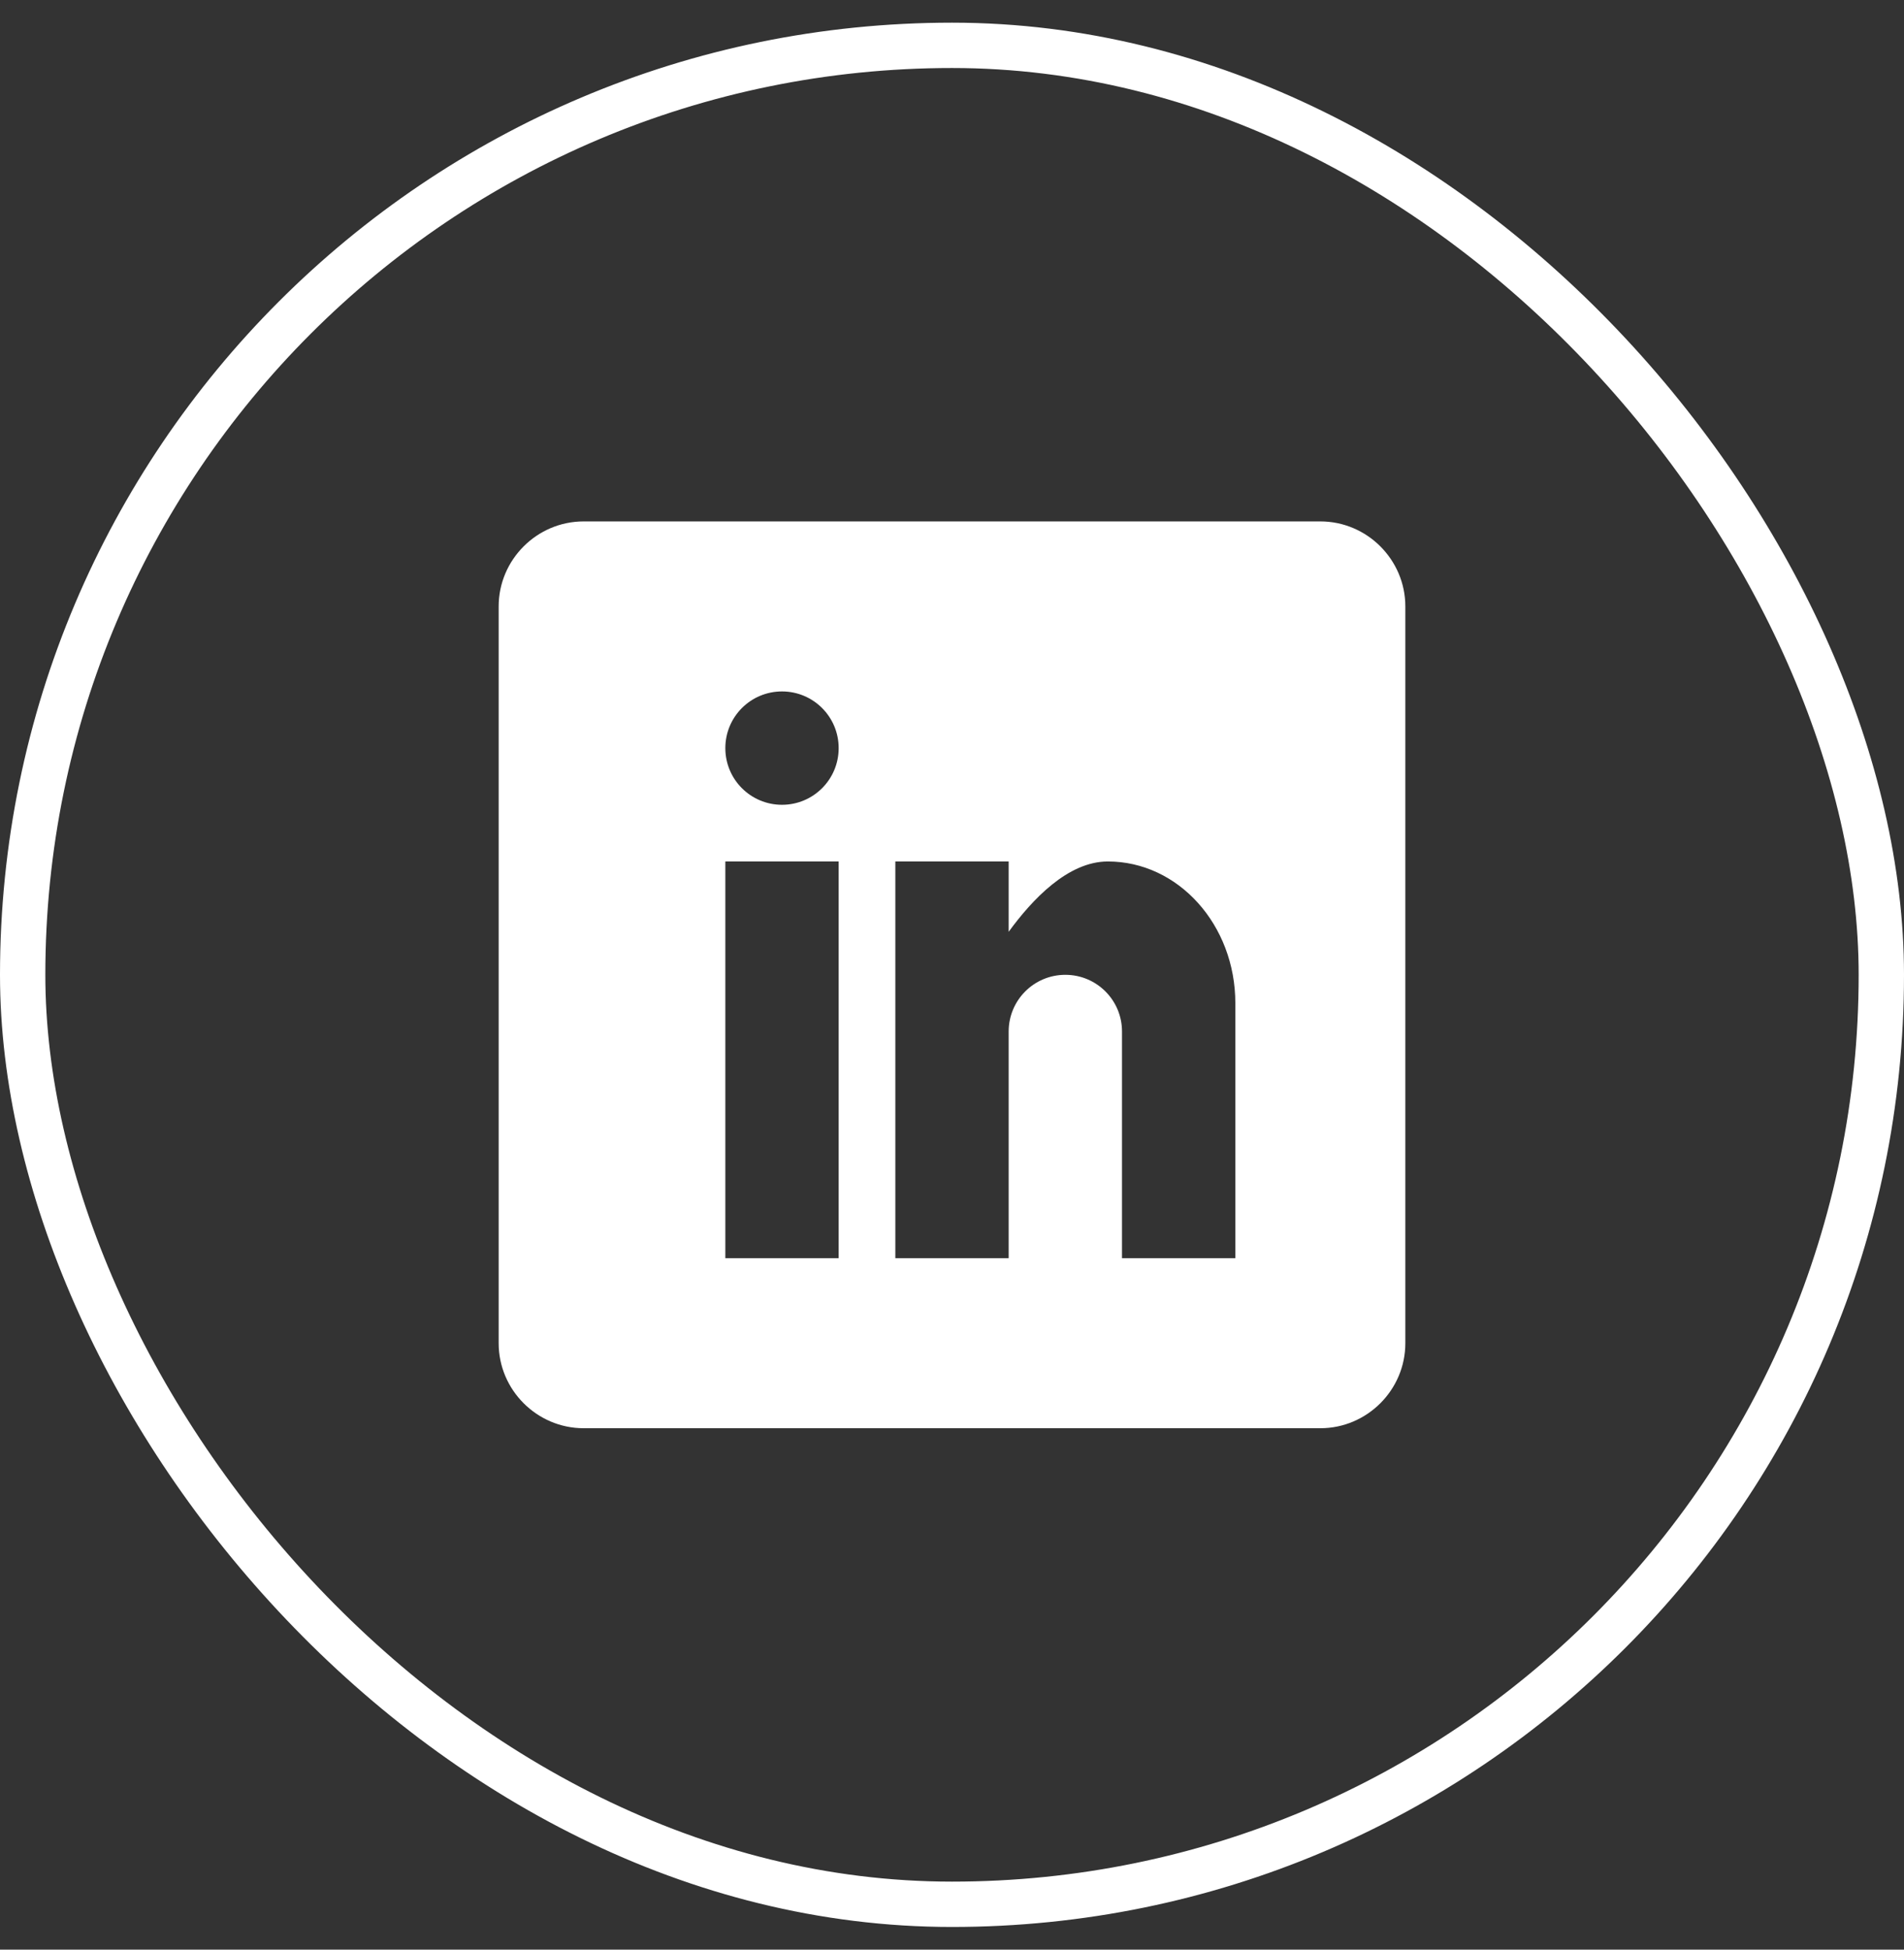
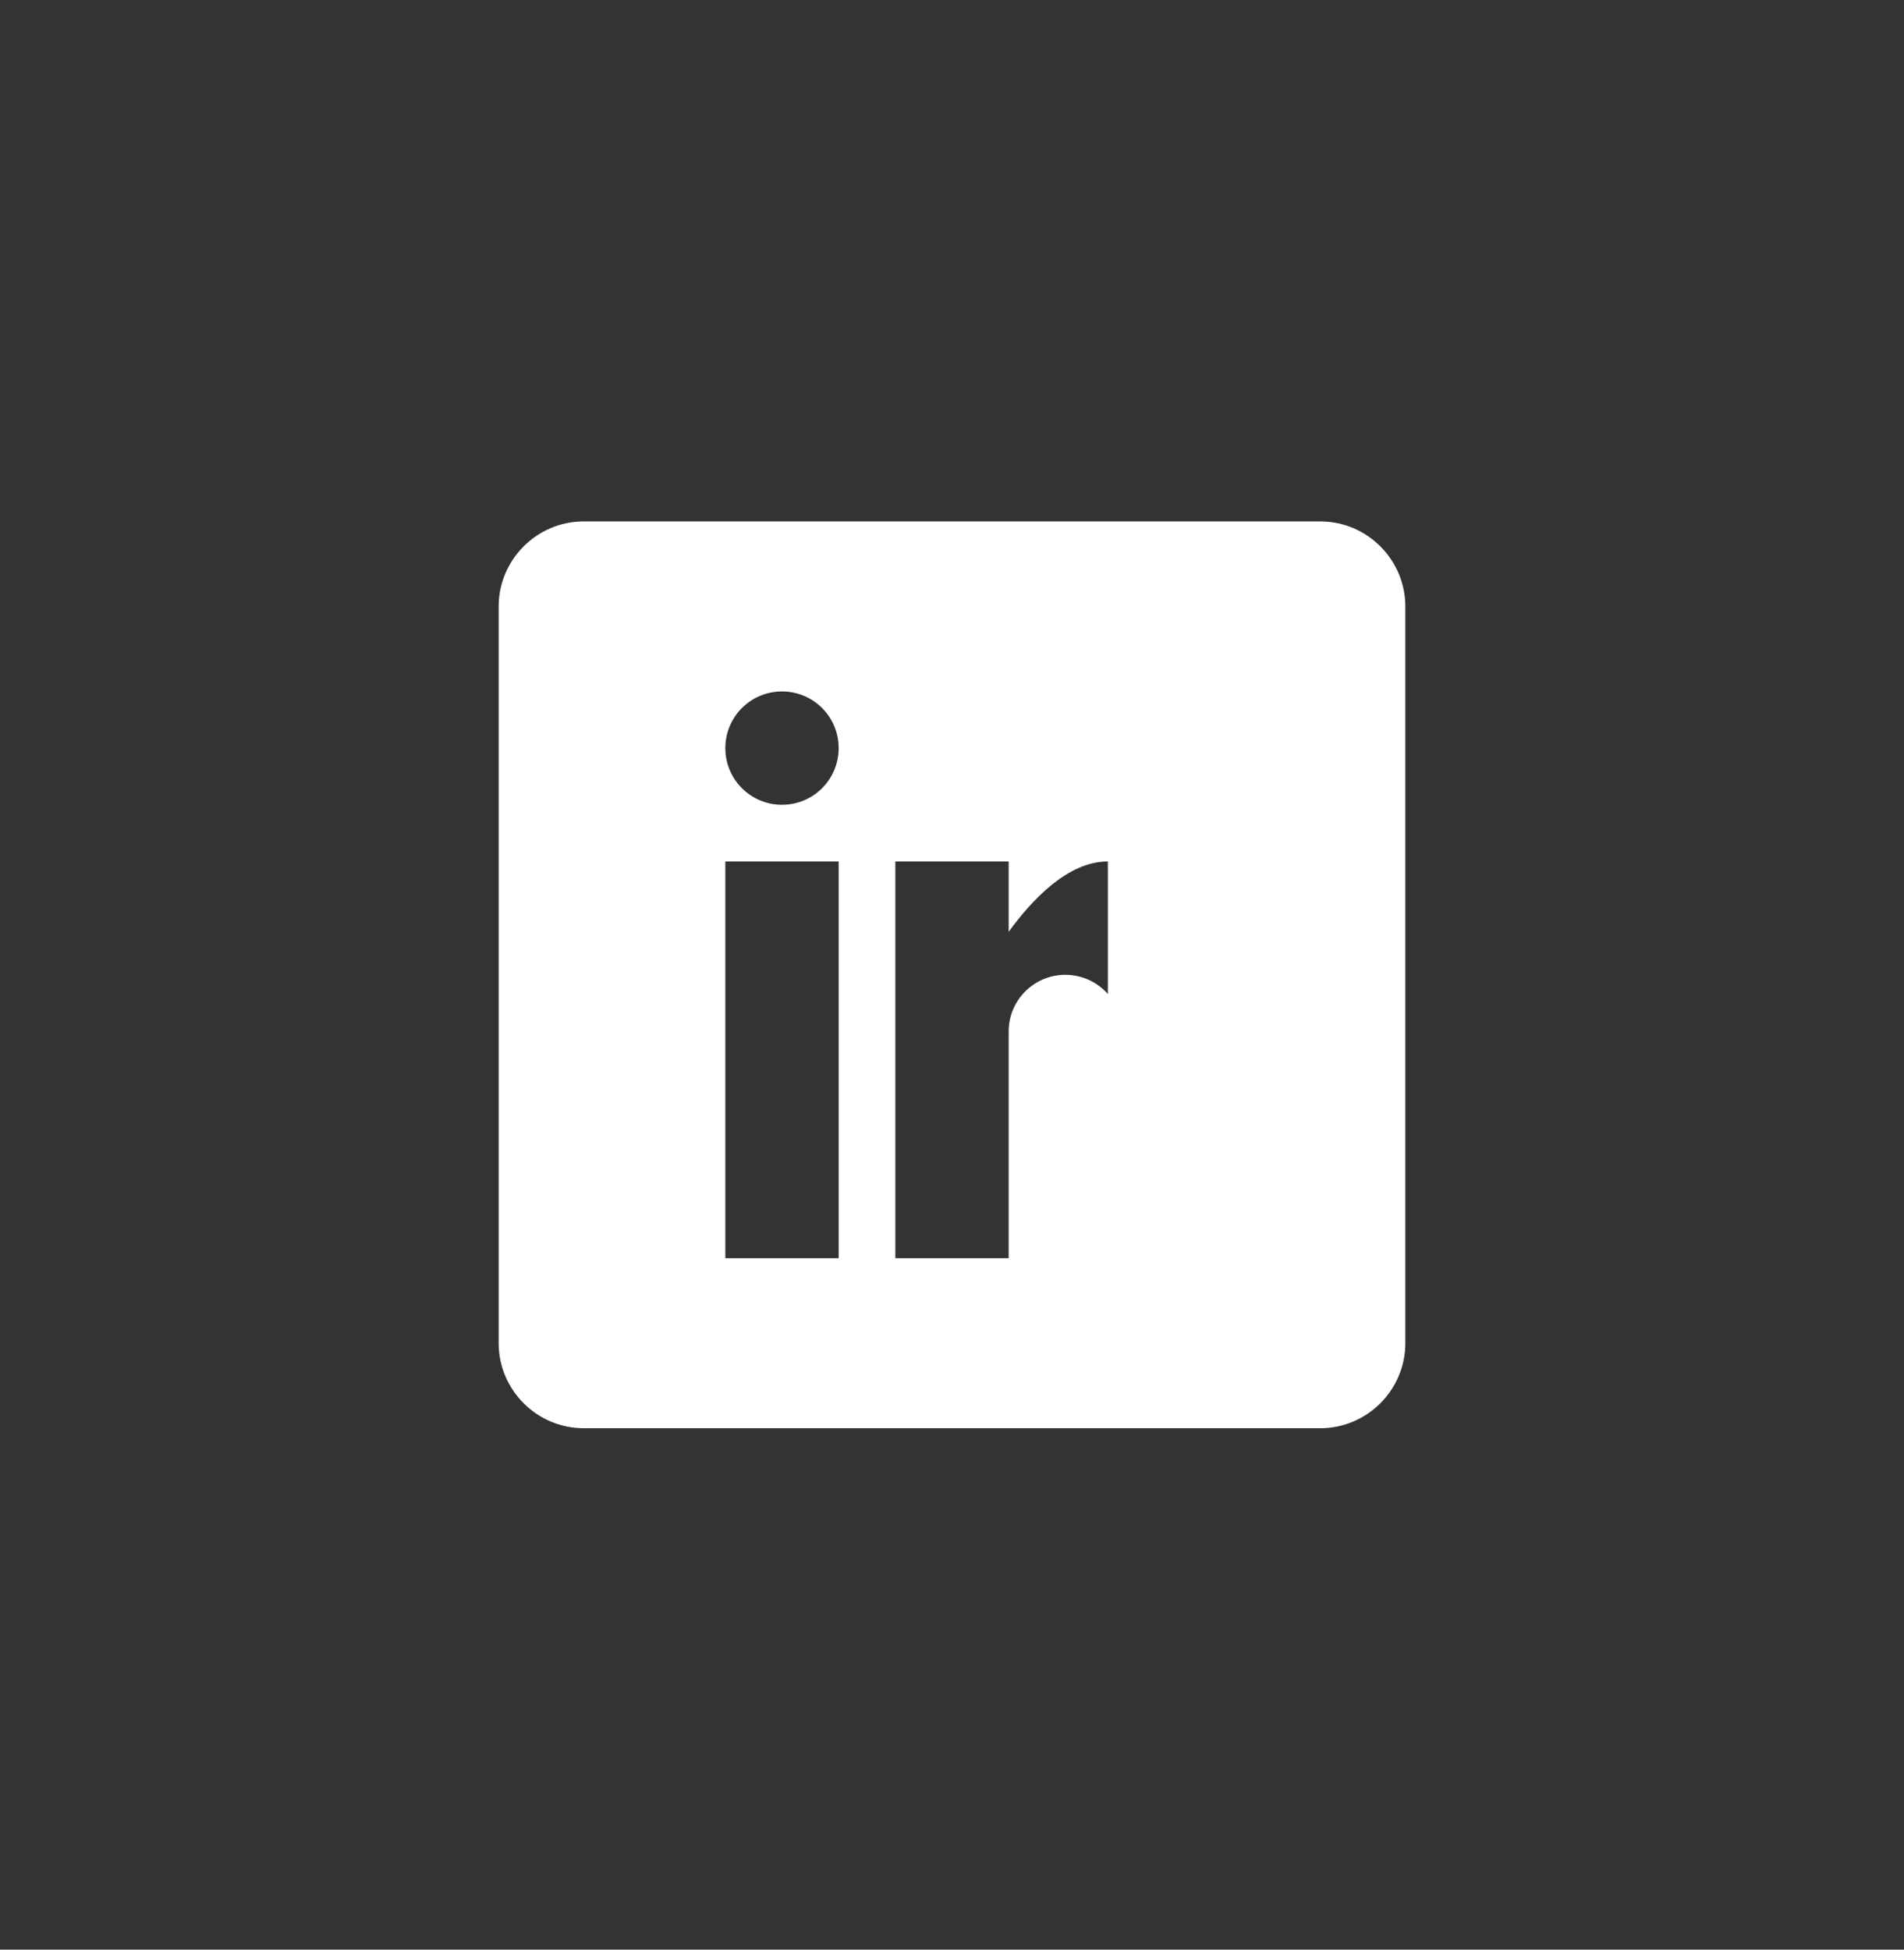
<svg xmlns="http://www.w3.org/2000/svg" width="42" height="43" viewBox="0 0 42 43" fill="none">
  <rect x="0" y="0" width="42" height="43" fill="#333333" stroke="none" />
-   <rect x="0.5" y="1" width="41" height="41" rx="20.5" stroke="white" />
  <g clip-path="url(#clip0_905_3878)">
-     <path d="M29.125 11.5H12.875C11.844 11.5 11 12.344 11 13.375V29.625C11 30.656 11.844 31.5 12.875 31.5H29.125C30.156 31.5 31 30.656 31 29.625V13.375C31 12.344 30.156 11.5 29.125 11.5ZM18.5 27.75H16V19H18.5V27.75ZM17.25 17.75C16.559 17.75 16 17.191 16 16.5C16 15.809 16.559 15.25 17.25 15.25C17.941 15.25 18.5 15.809 18.5 16.5C18.5 17.191 17.941 17.75 17.25 17.75ZM27.25 27.75H24.75V22.75C24.75 22.059 24.191 21.5 23.5 21.5C22.809 21.5 22.25 22.059 22.25 22.75V27.75H19.75V19H22.25V20.551C22.766 19.844 23.554 19 24.438 19C25.992 19 27.25 20.399 27.25 22.125V27.75Z" fill="white" />
+     <path d="M29.125 11.5H12.875C11.844 11.5 11 12.344 11 13.375V29.625C11 30.656 11.844 31.5 12.875 31.5H29.125C30.156 31.5 31 30.656 31 29.625V13.375C31 12.344 30.156 11.5 29.125 11.5ZM18.5 27.75H16V19H18.5V27.75ZM17.25 17.75C16.559 17.75 16 17.191 16 16.5C16 15.809 16.559 15.25 17.25 15.25C17.941 15.25 18.5 15.809 18.5 16.5C18.5 17.191 17.941 17.75 17.25 17.75ZM27.25 27.75H24.75V22.75C24.75 22.059 24.191 21.5 23.5 21.5C22.809 21.5 22.25 22.059 22.25 22.75V27.75H19.75V19H22.25V20.551C22.766 19.844 23.554 19 24.438 19V27.75Z" fill="white" />
  </g>
  <defs>
    <clipPath id="clip0_905_3878">
      <rect width="20" height="20" fill="white" transform="translate(11 11.5)" />
    </clipPath>
  </defs>
</svg>